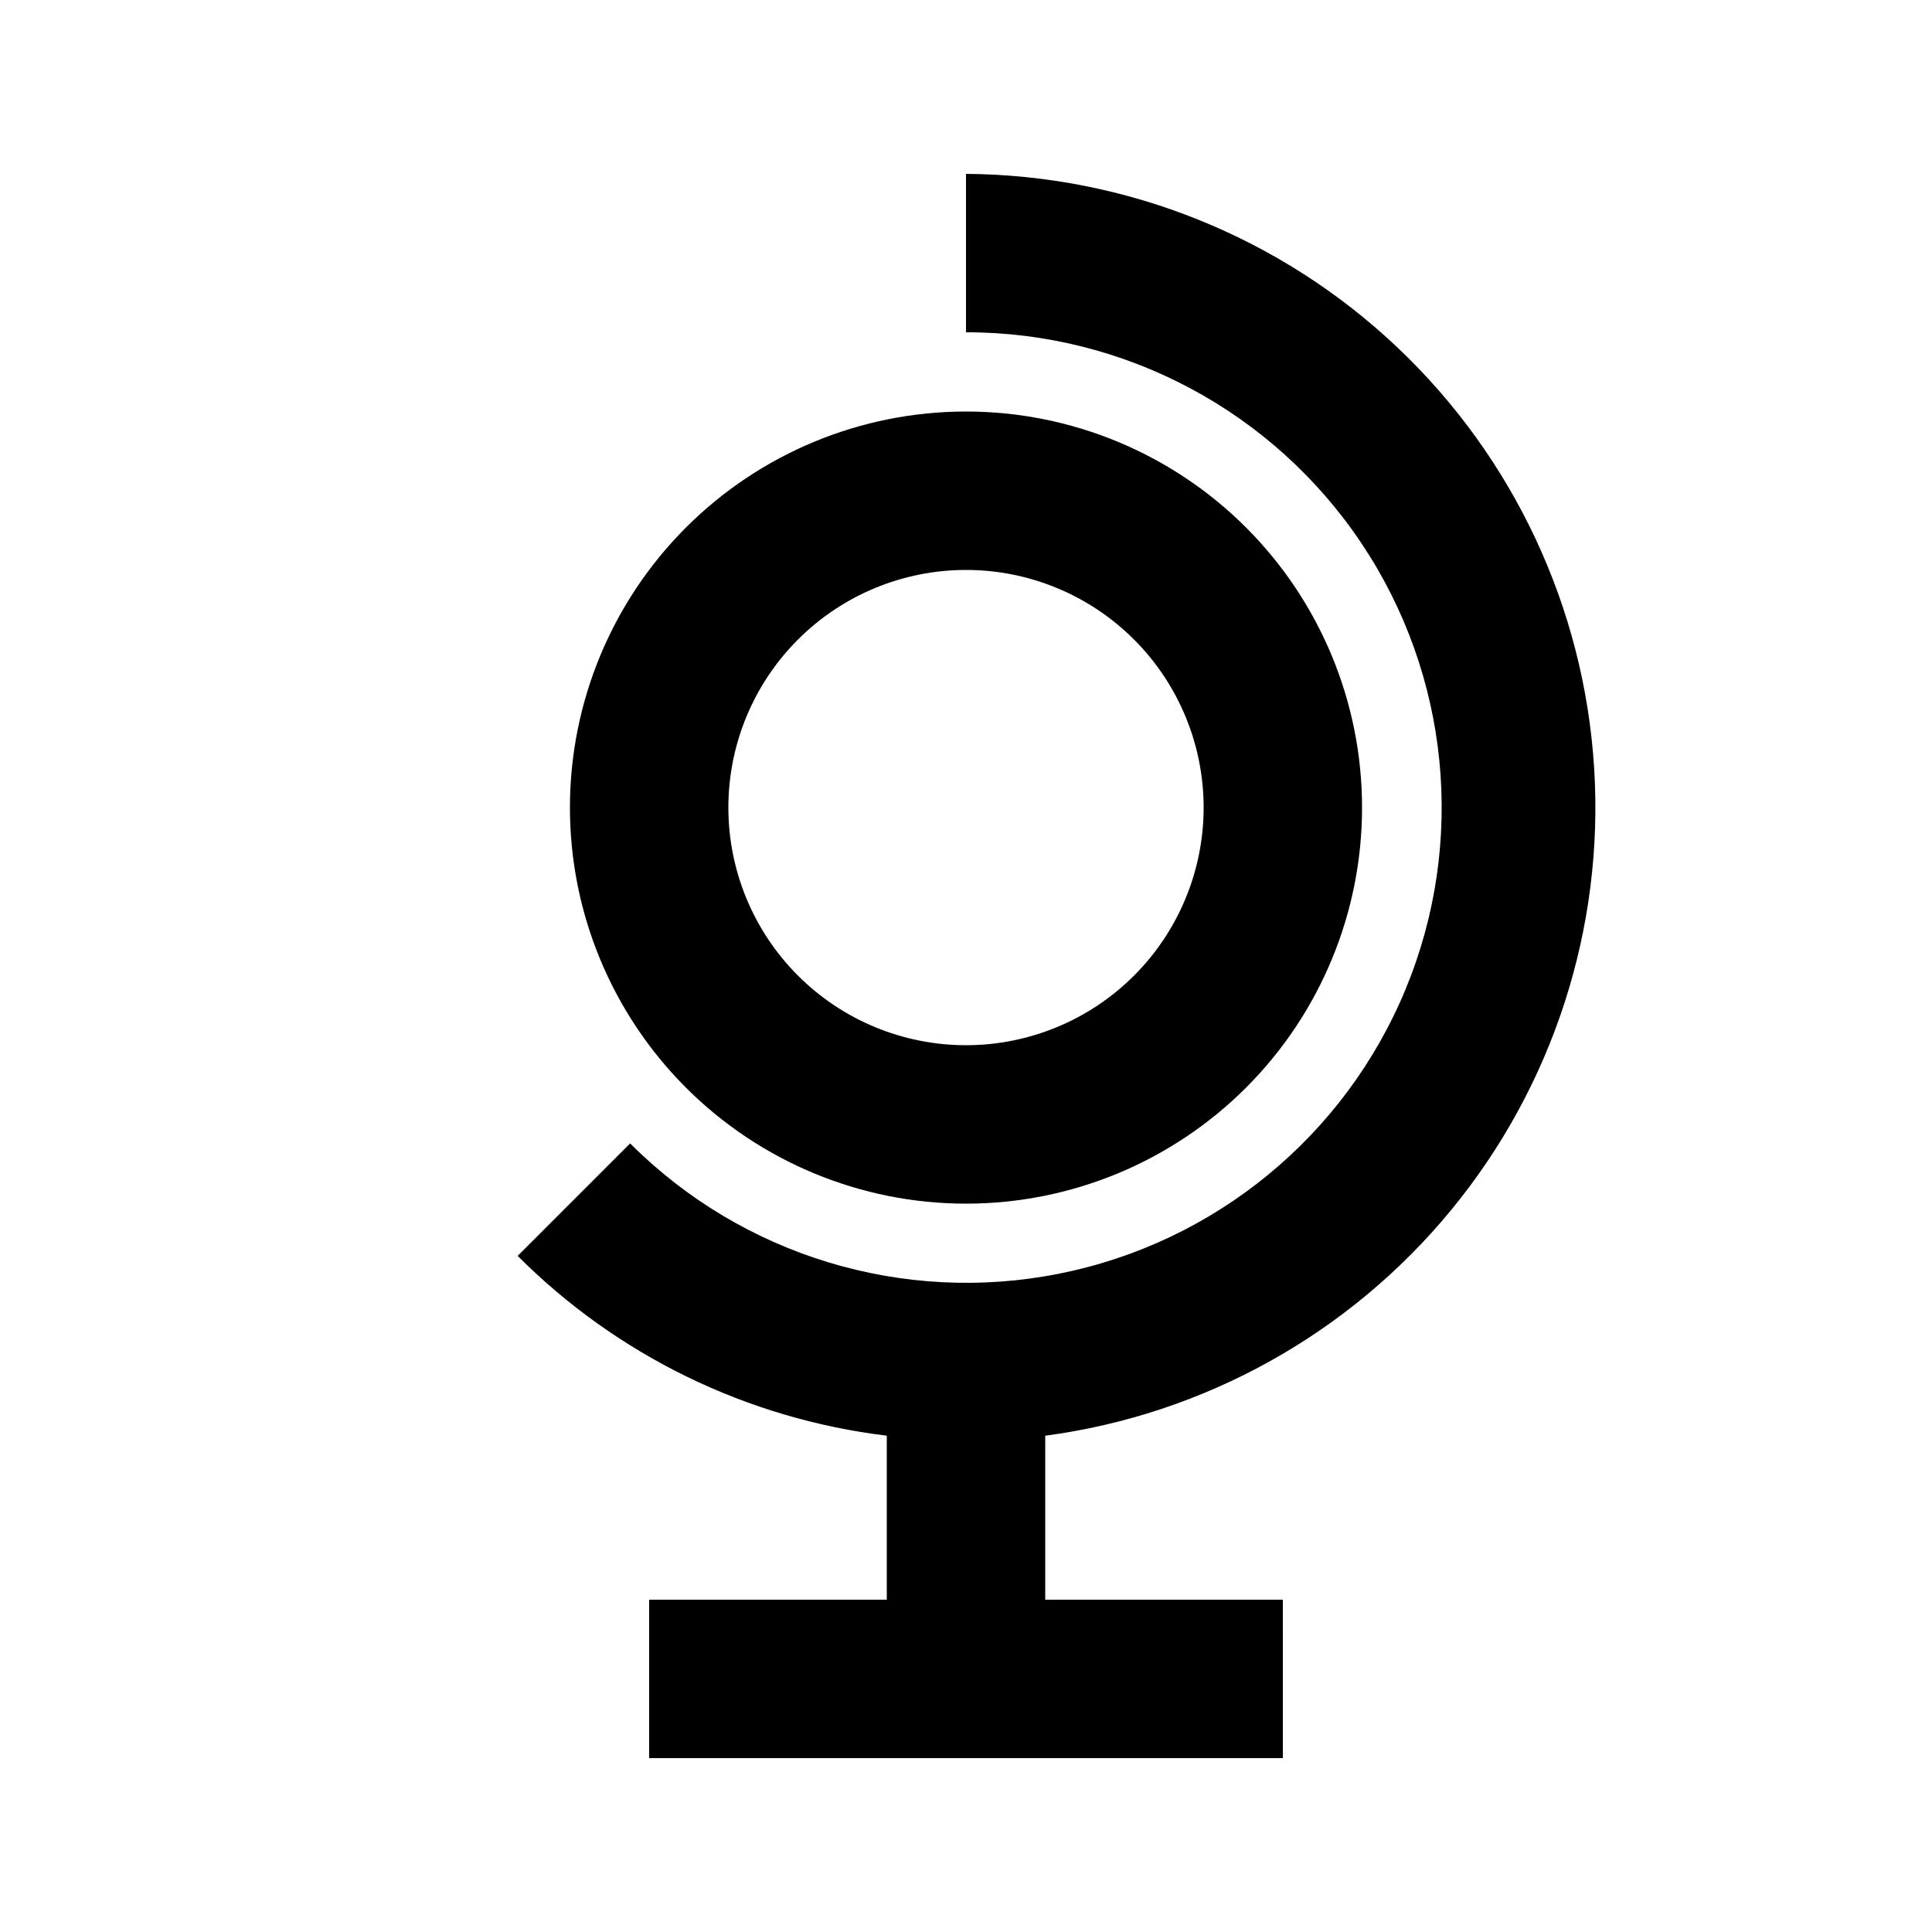
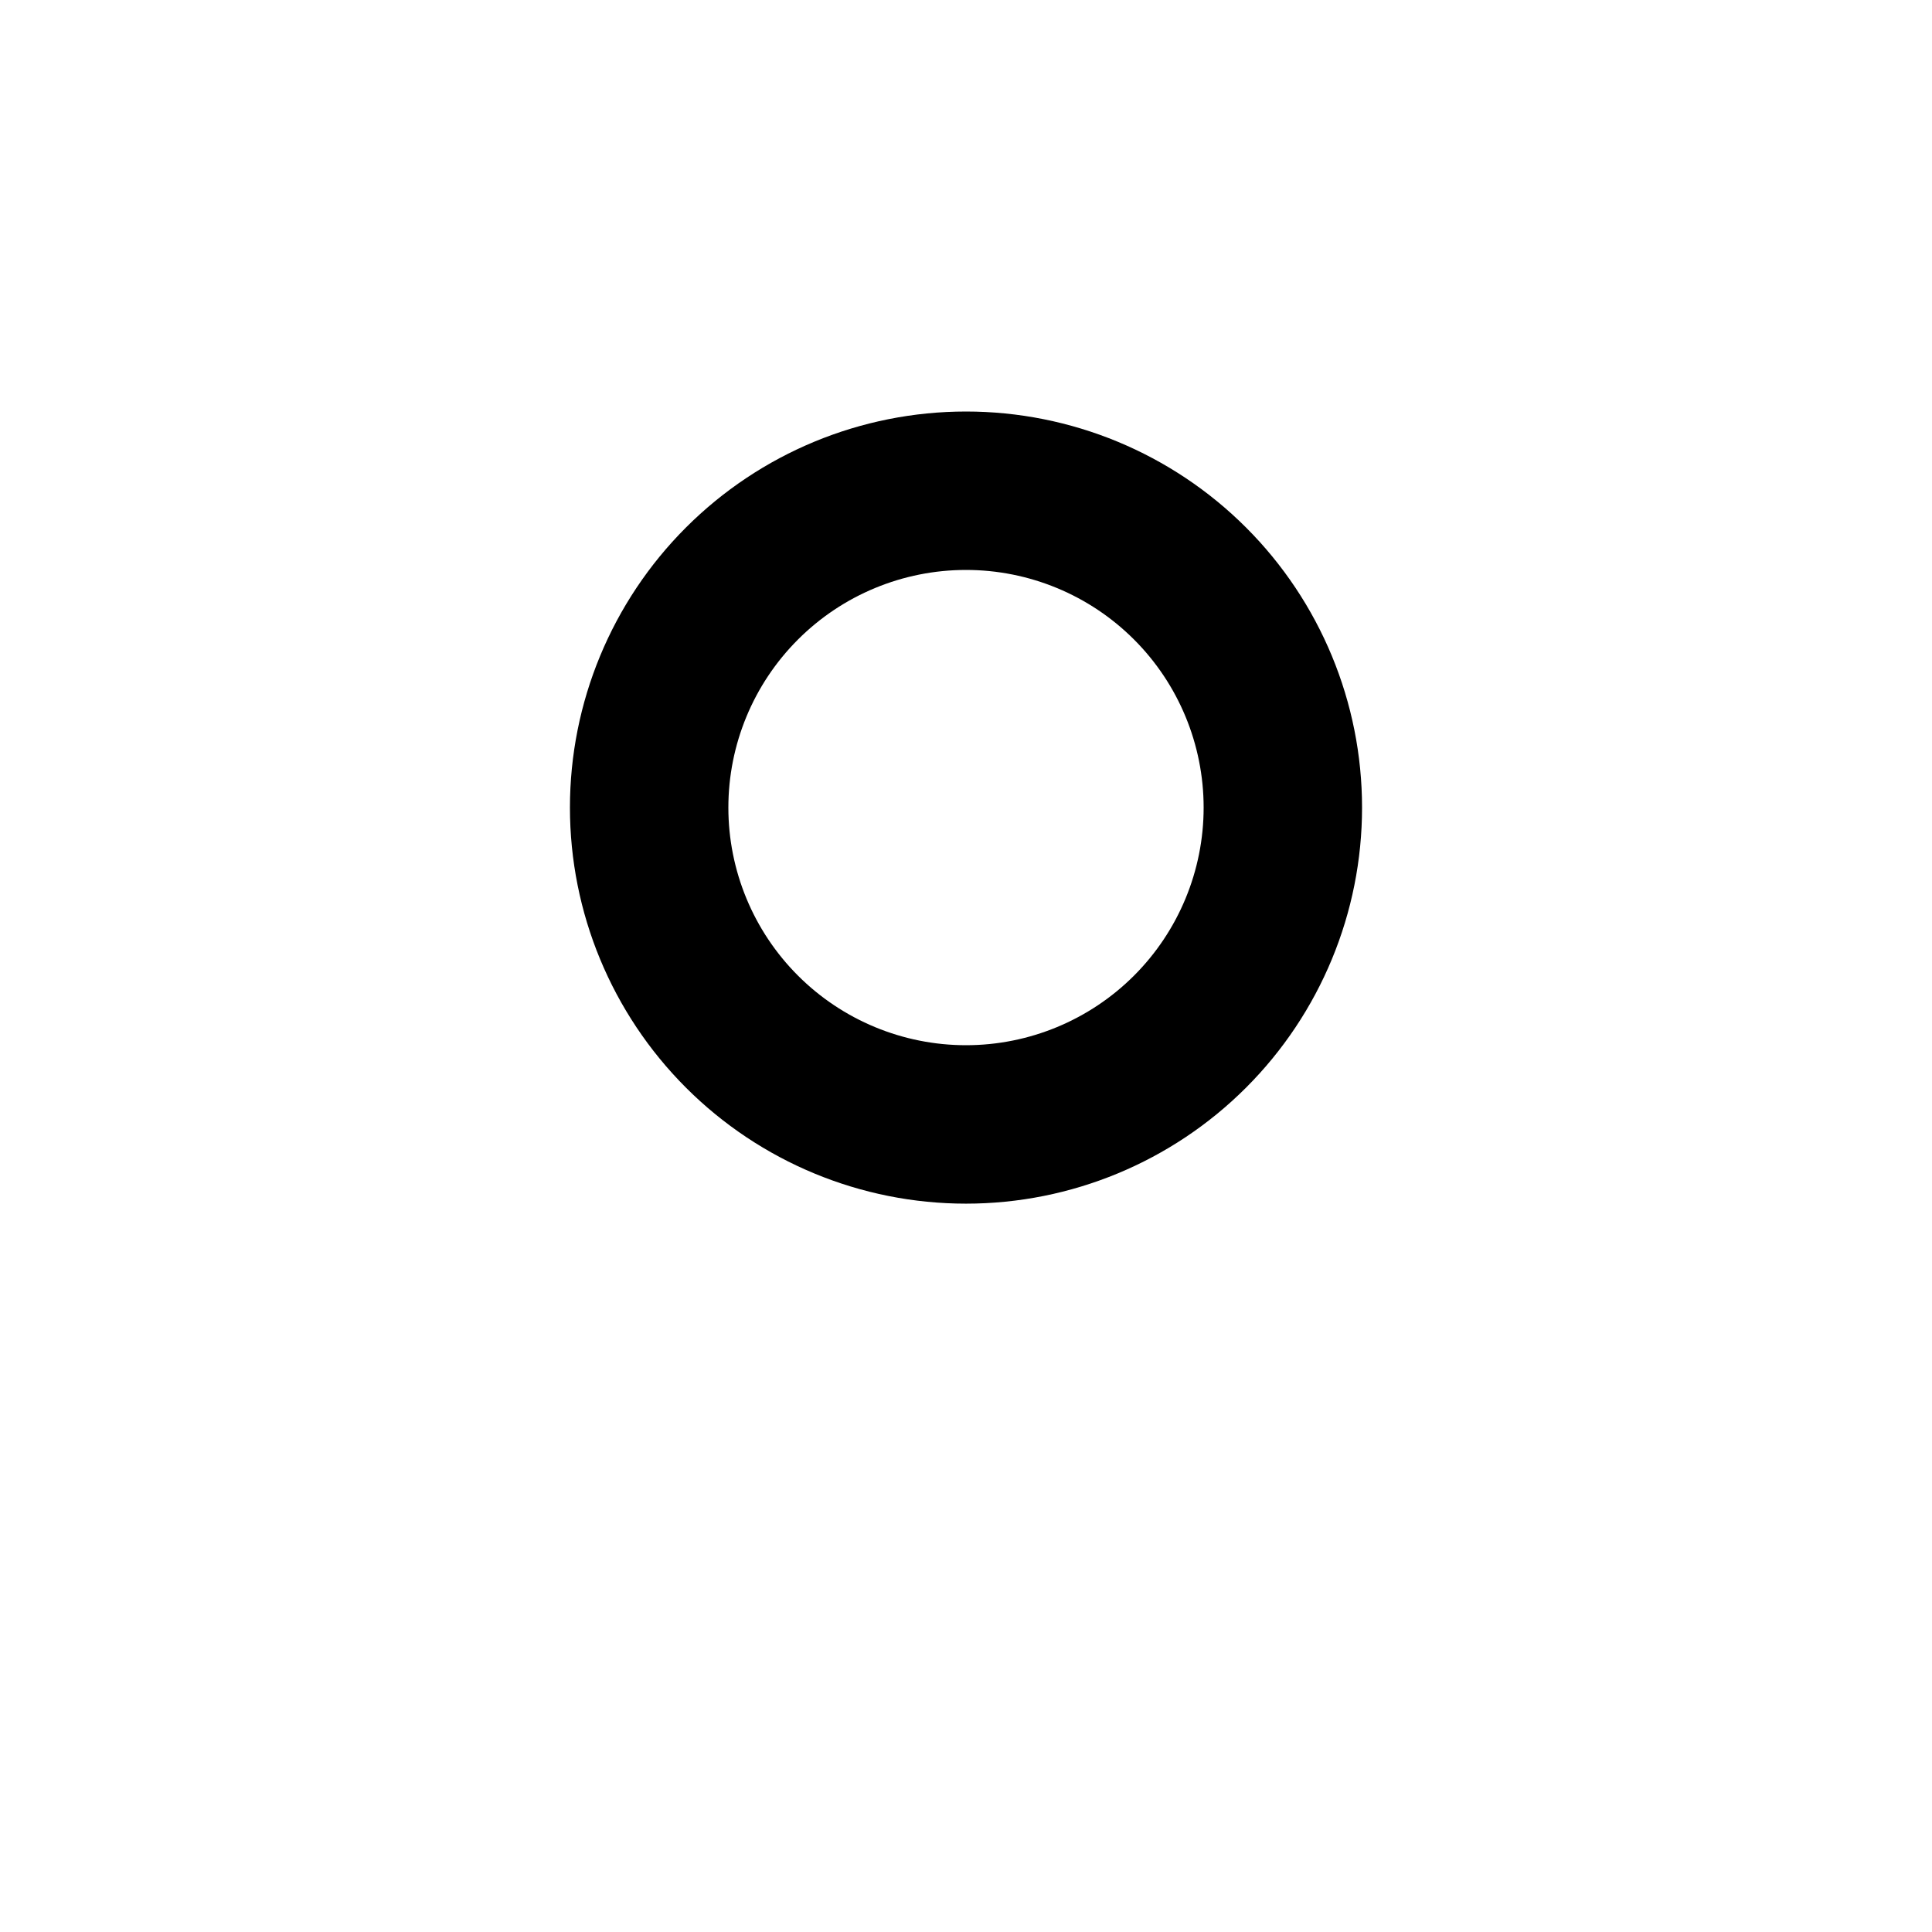
<svg xmlns="http://www.w3.org/2000/svg" fill="#000000" width="800px" height="800px" version="1.1" viewBox="144 144 512 512">
  <g>
    <path d="m400 462.98c27.836 0 54.531-11.059 74.215-30.742 19.688-19.688 30.742-46.383 30.742-74.219 0-27.84-11.055-54.535-30.742-74.219-19.684-19.684-46.379-30.742-74.215-30.742-27.84 0-54.535 11.059-74.219 30.742s-30.742 46.379-30.742 74.219c0 27.836 11.059 54.531 30.742 74.219 19.684 19.684 46.379 30.742 74.219 30.742zm0-167.94c16.699 0 32.719 6.633 44.531 18.445 11.809 11.809 18.445 27.828 18.445 44.531 0 16.699-6.637 32.719-18.445 44.531-11.812 11.809-27.832 18.445-44.531 18.445-16.703 0-32.723-6.637-44.531-18.445-11.812-11.812-18.445-27.832-18.445-44.531 0-16.703 6.633-32.723 18.445-44.531 11.809-11.812 27.828-18.445 44.531-18.445z" />
-     <path d="m379.01 524.48v43.453h-62.977v41.984h167.94l-0.004-41.984h-62.973v-43.453c42.148-5.606 80.602-26.988 107.6-59.84 26.996-32.848 40.531-74.715 37.867-117.15-2.664-42.438-21.328-82.281-52.223-111.5-30.895-29.215-71.719-45.625-114.24-45.914v41.984c42.082-0.039 81.402 20.945 104.8 55.922 23.395 34.98 27.777 79.332 11.68 118.21-16.098 38.883-50.555 67.152-91.828 75.352-41.277 8.203-83.922-4.754-113.66-34.531l-29.809 29.809c26.348 26.395 60.797 43.176 97.824 47.652z" />
  </g>
</svg>